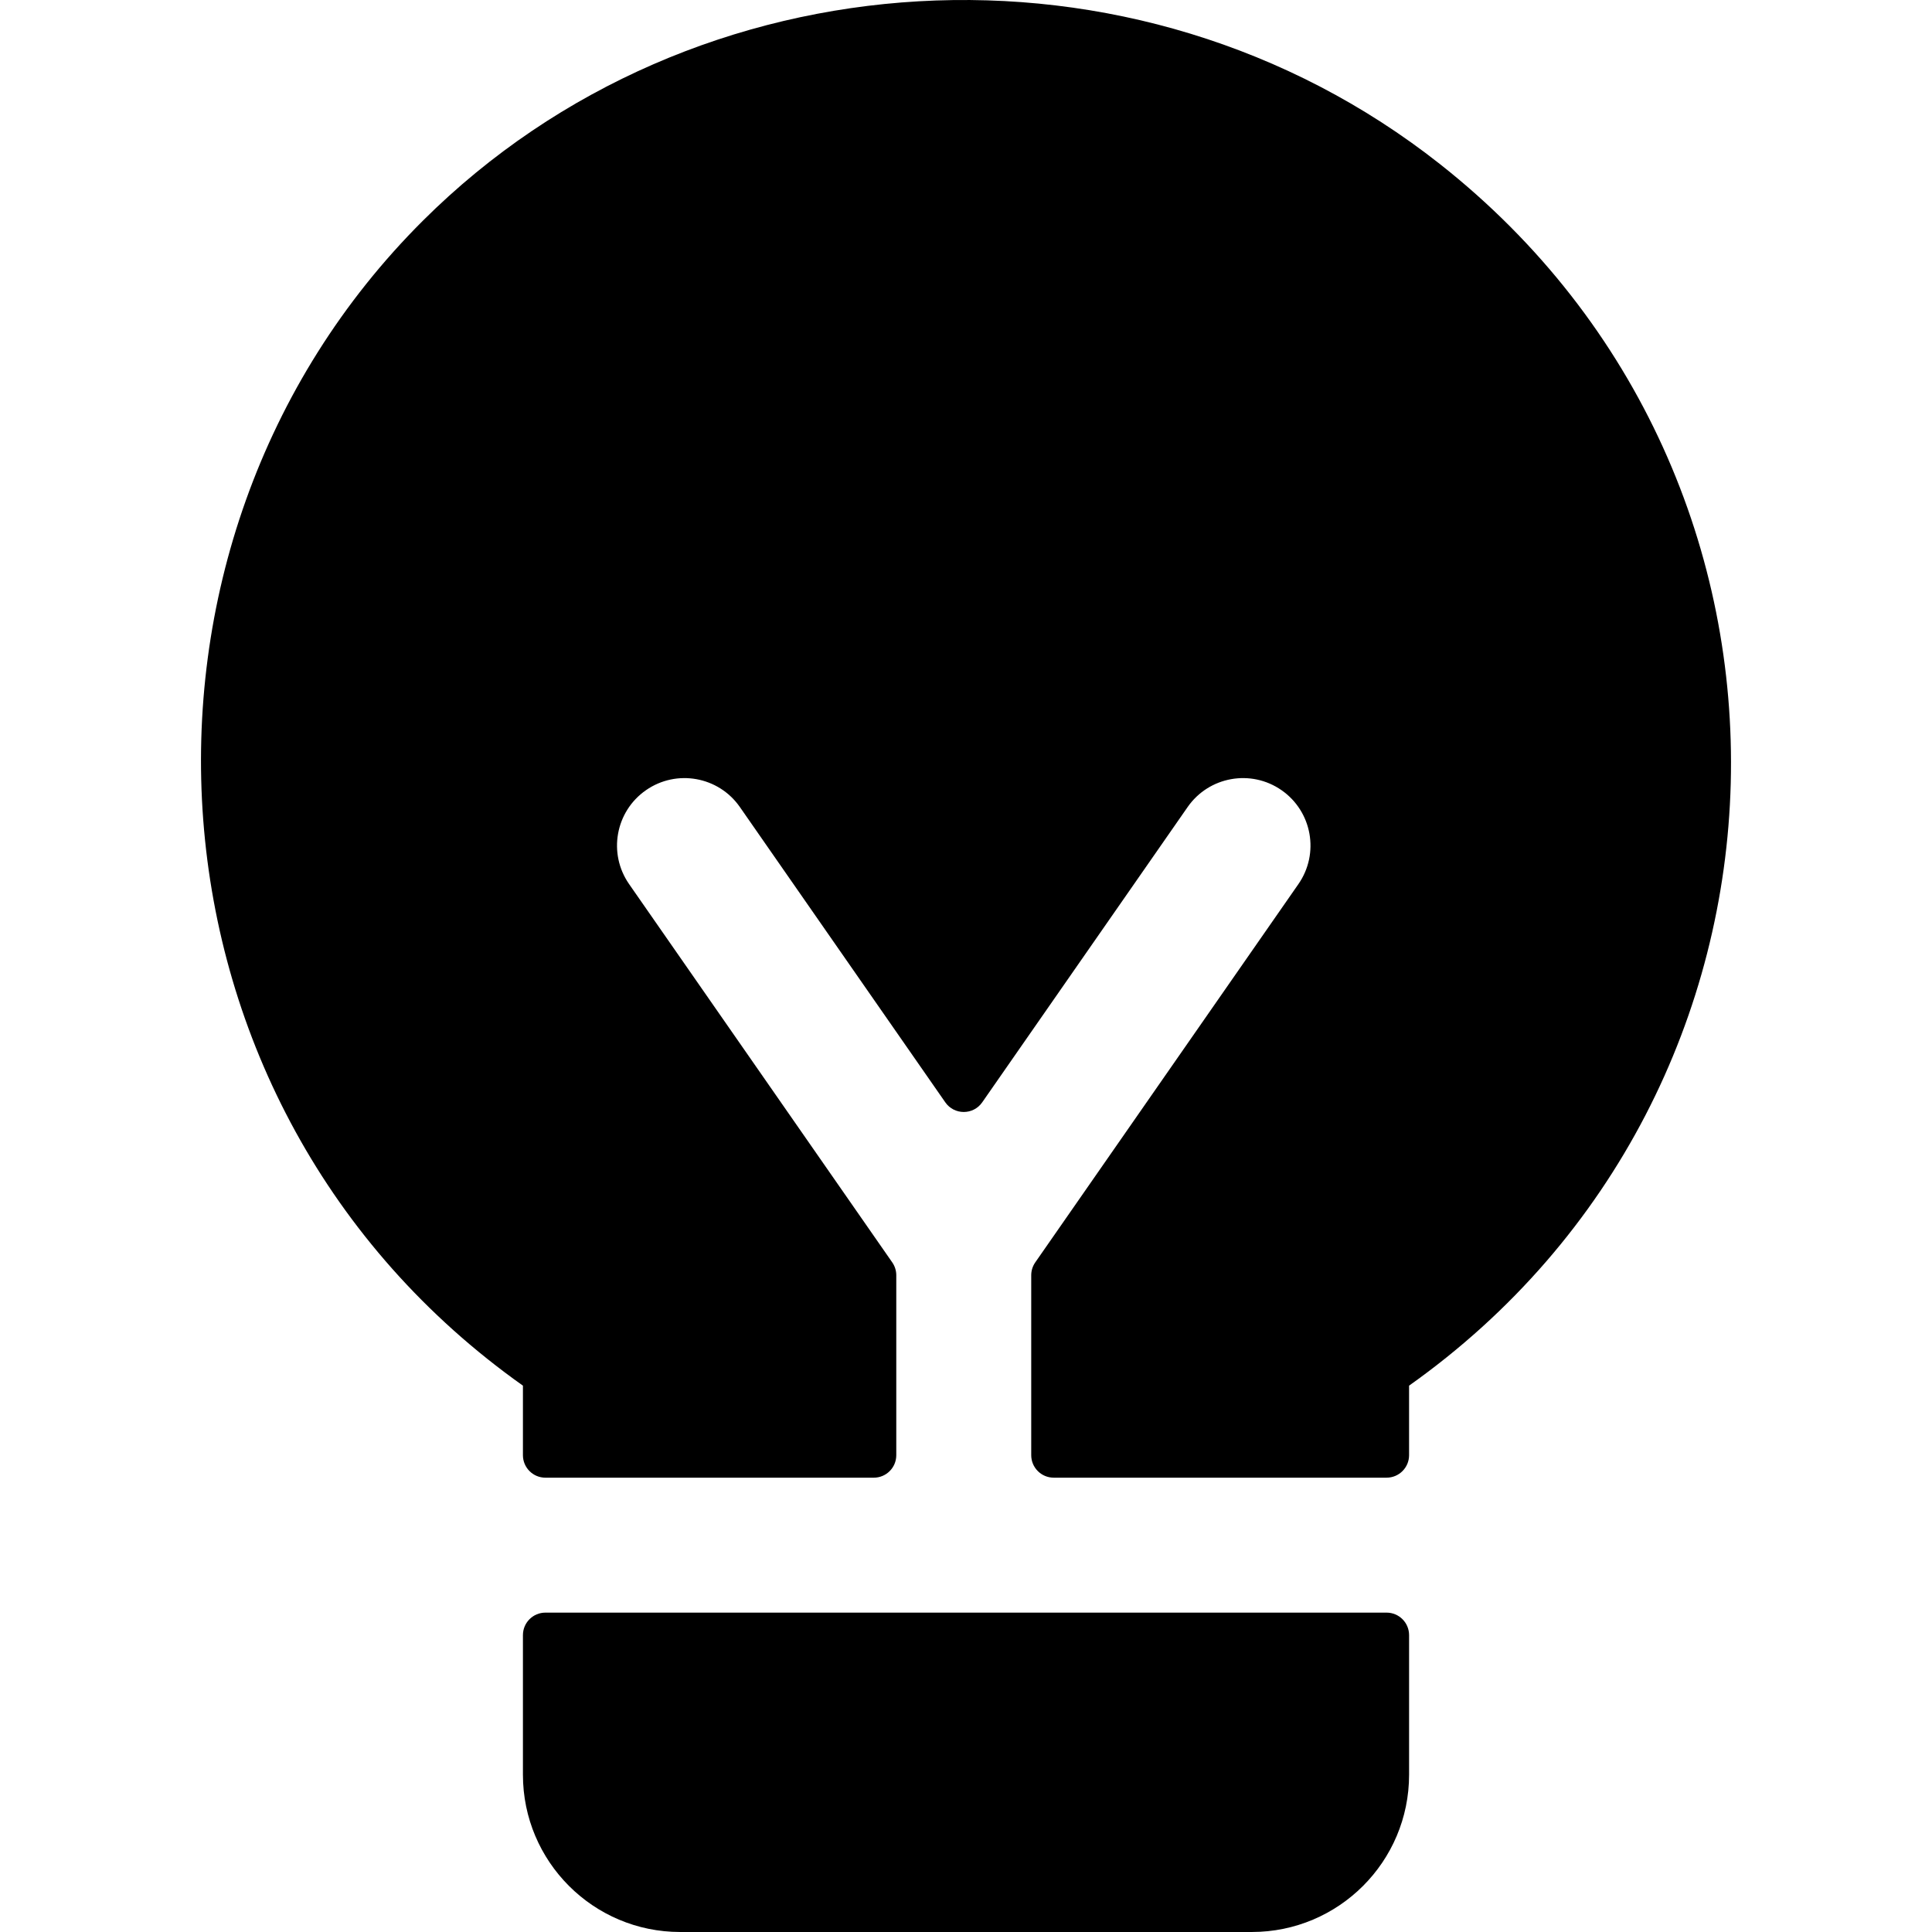
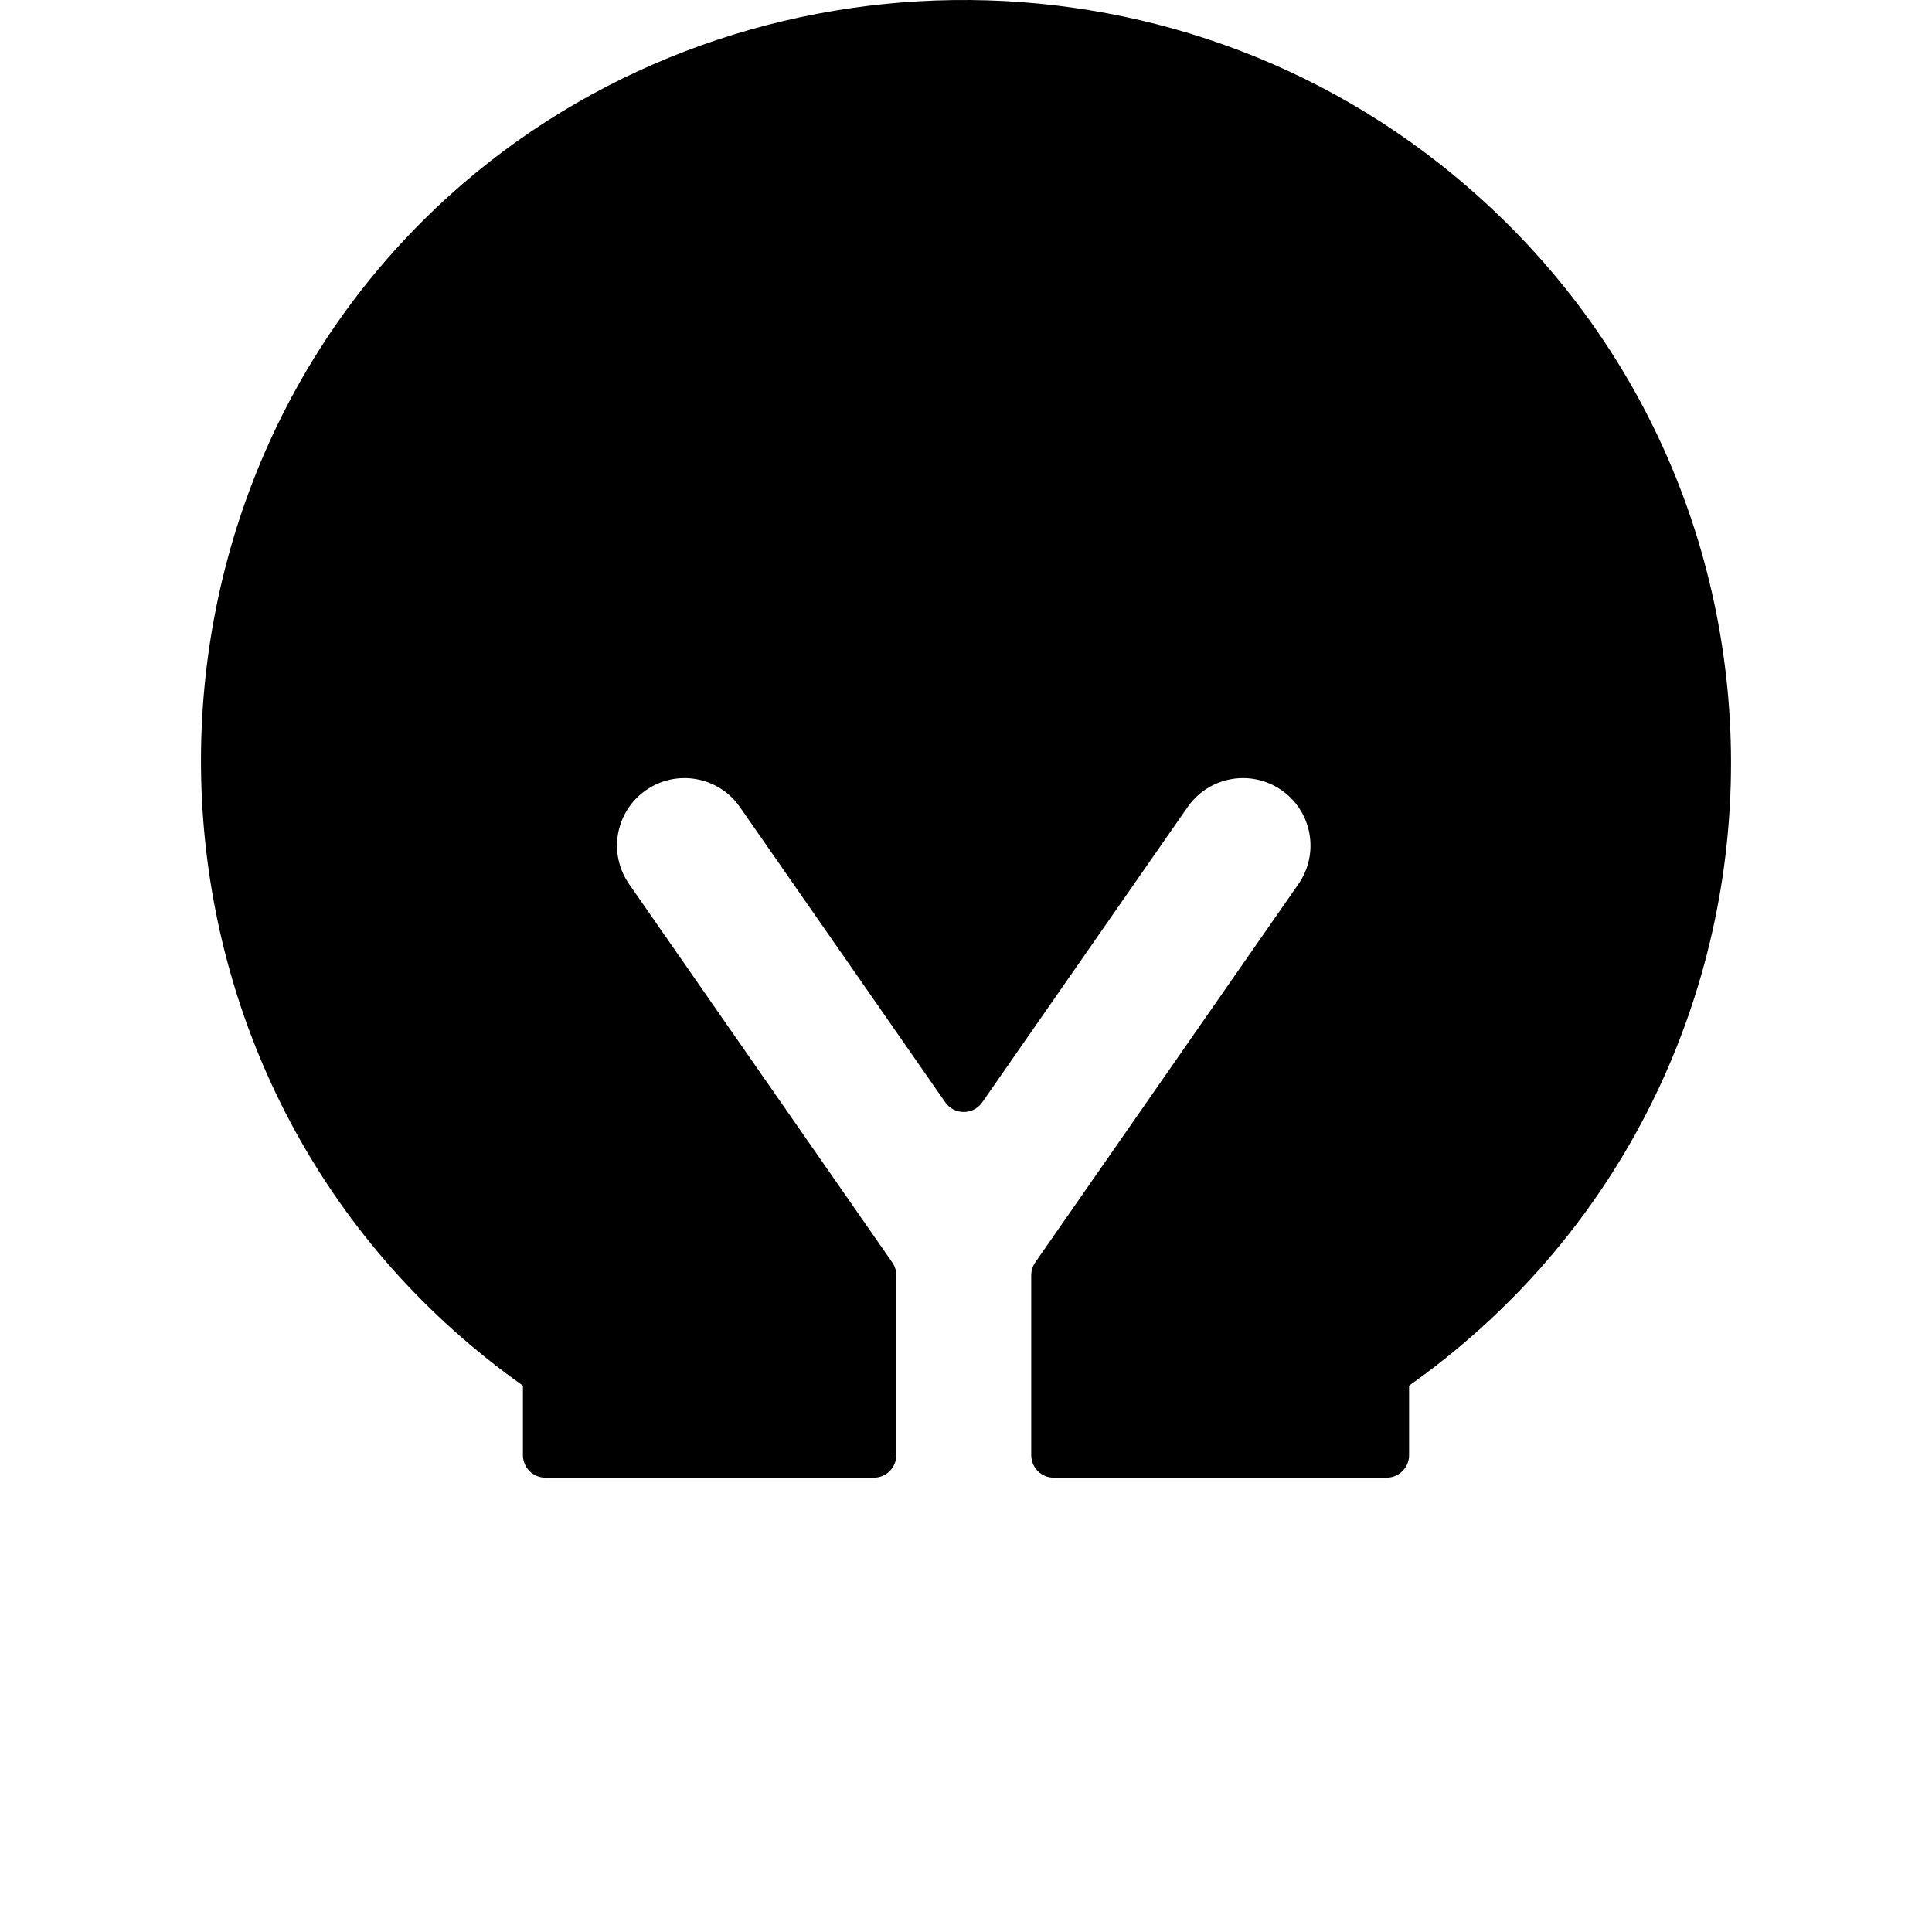
<svg xmlns="http://www.w3.org/2000/svg" version="1.1" id="Layer_1" x="0px" y="0px" viewBox="0 0 512 512" style="enable-background:new 0 0 512 512;" xml:space="preserve">
  <g>
    <g>
      <path d="M381.571,43.46c-80.668-63.575-197.766-56.407-269.466,14.993c-86.269,85.91-77.874,234.808,26.476,308.758v18.43    c0,3.291,2.669,5.96,5.96,5.96h87.022c3.291,0,5.96-2.669,5.96-5.96v-47.69c0-1.217-0.372-2.404-1.067-3.403L166.72,234.298    c-5.64-8.107-3.639-19.251,4.468-24.889c8.11-5.641,19.25-3.638,24.889,4.468l54.435,78.252c2.371,3.409,7.415,3.409,9.786,0    l54.435-78.252c5.637-8.106,16.782-10.109,24.889-4.468c8.107,5.638,10.108,16.783,4.468,24.889l-69.737,100.248    c-0.695,0.999-1.067,2.186-1.067,3.403v47.69c0,3.291,2.669,5.96,5.96,5.96h88.214c3.291,0,5.96-2.669,5.96-5.96v-18.428    C483.358,289.311,488.086,127.405,381.571,43.46z" />
    </g>
  </g>
  <g>
    <g>
-       <path d="M367.46,427.362H144.542c-3.292,0-5.96,2.669-5.96,5.96v37.002c0,23.017,18.658,41.675,41.675,41.675h151.489    c23.017,0,41.675-18.658,41.675-41.675v-37.002C373.421,430.032,370.752,427.362,367.46,427.362z" />
-     </g>
+       </g>
  </g>
  <g>
</g>
  <g>
</g>
  <g>
</g>
  <g>
</g>
  <g>
</g>
  <g>
</g>
  <g>
</g>
  <g>
</g>
  <g>
</g>
  <g>
</g>
  <g>
</g>
  <g>
</g>
  <g>
</g>
  <g>
</g>
  <g>
</g>
</svg>